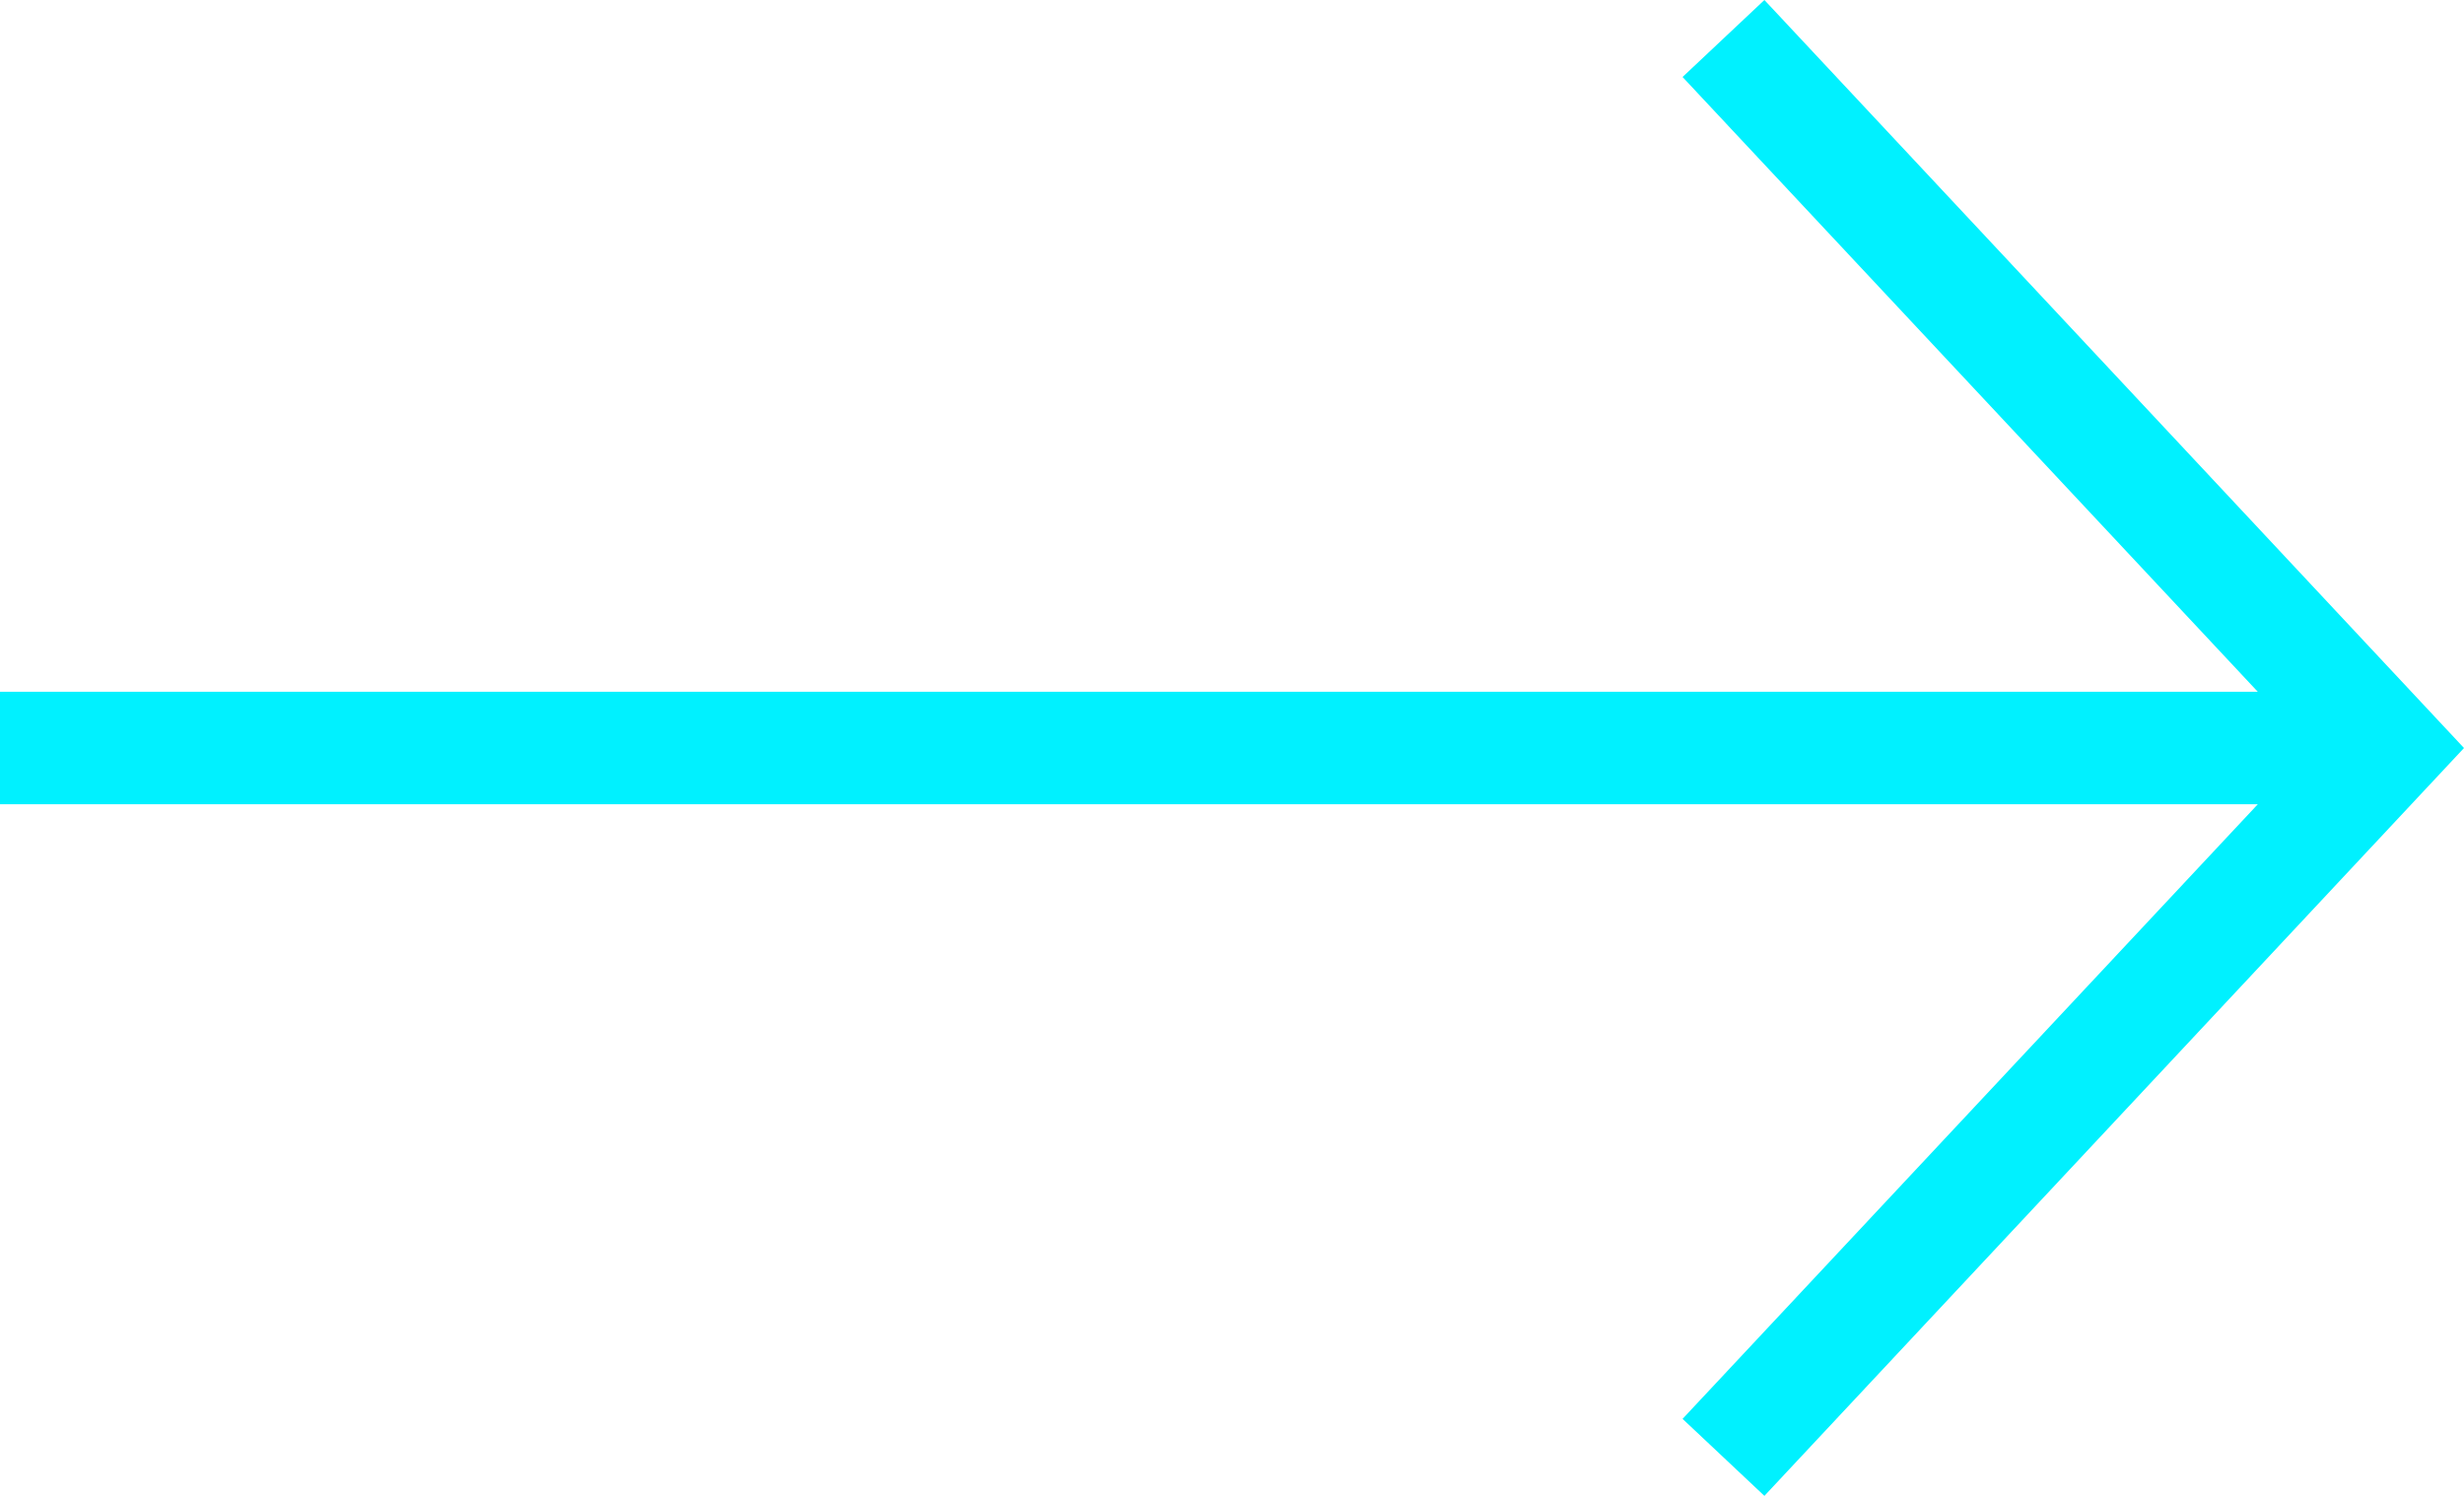
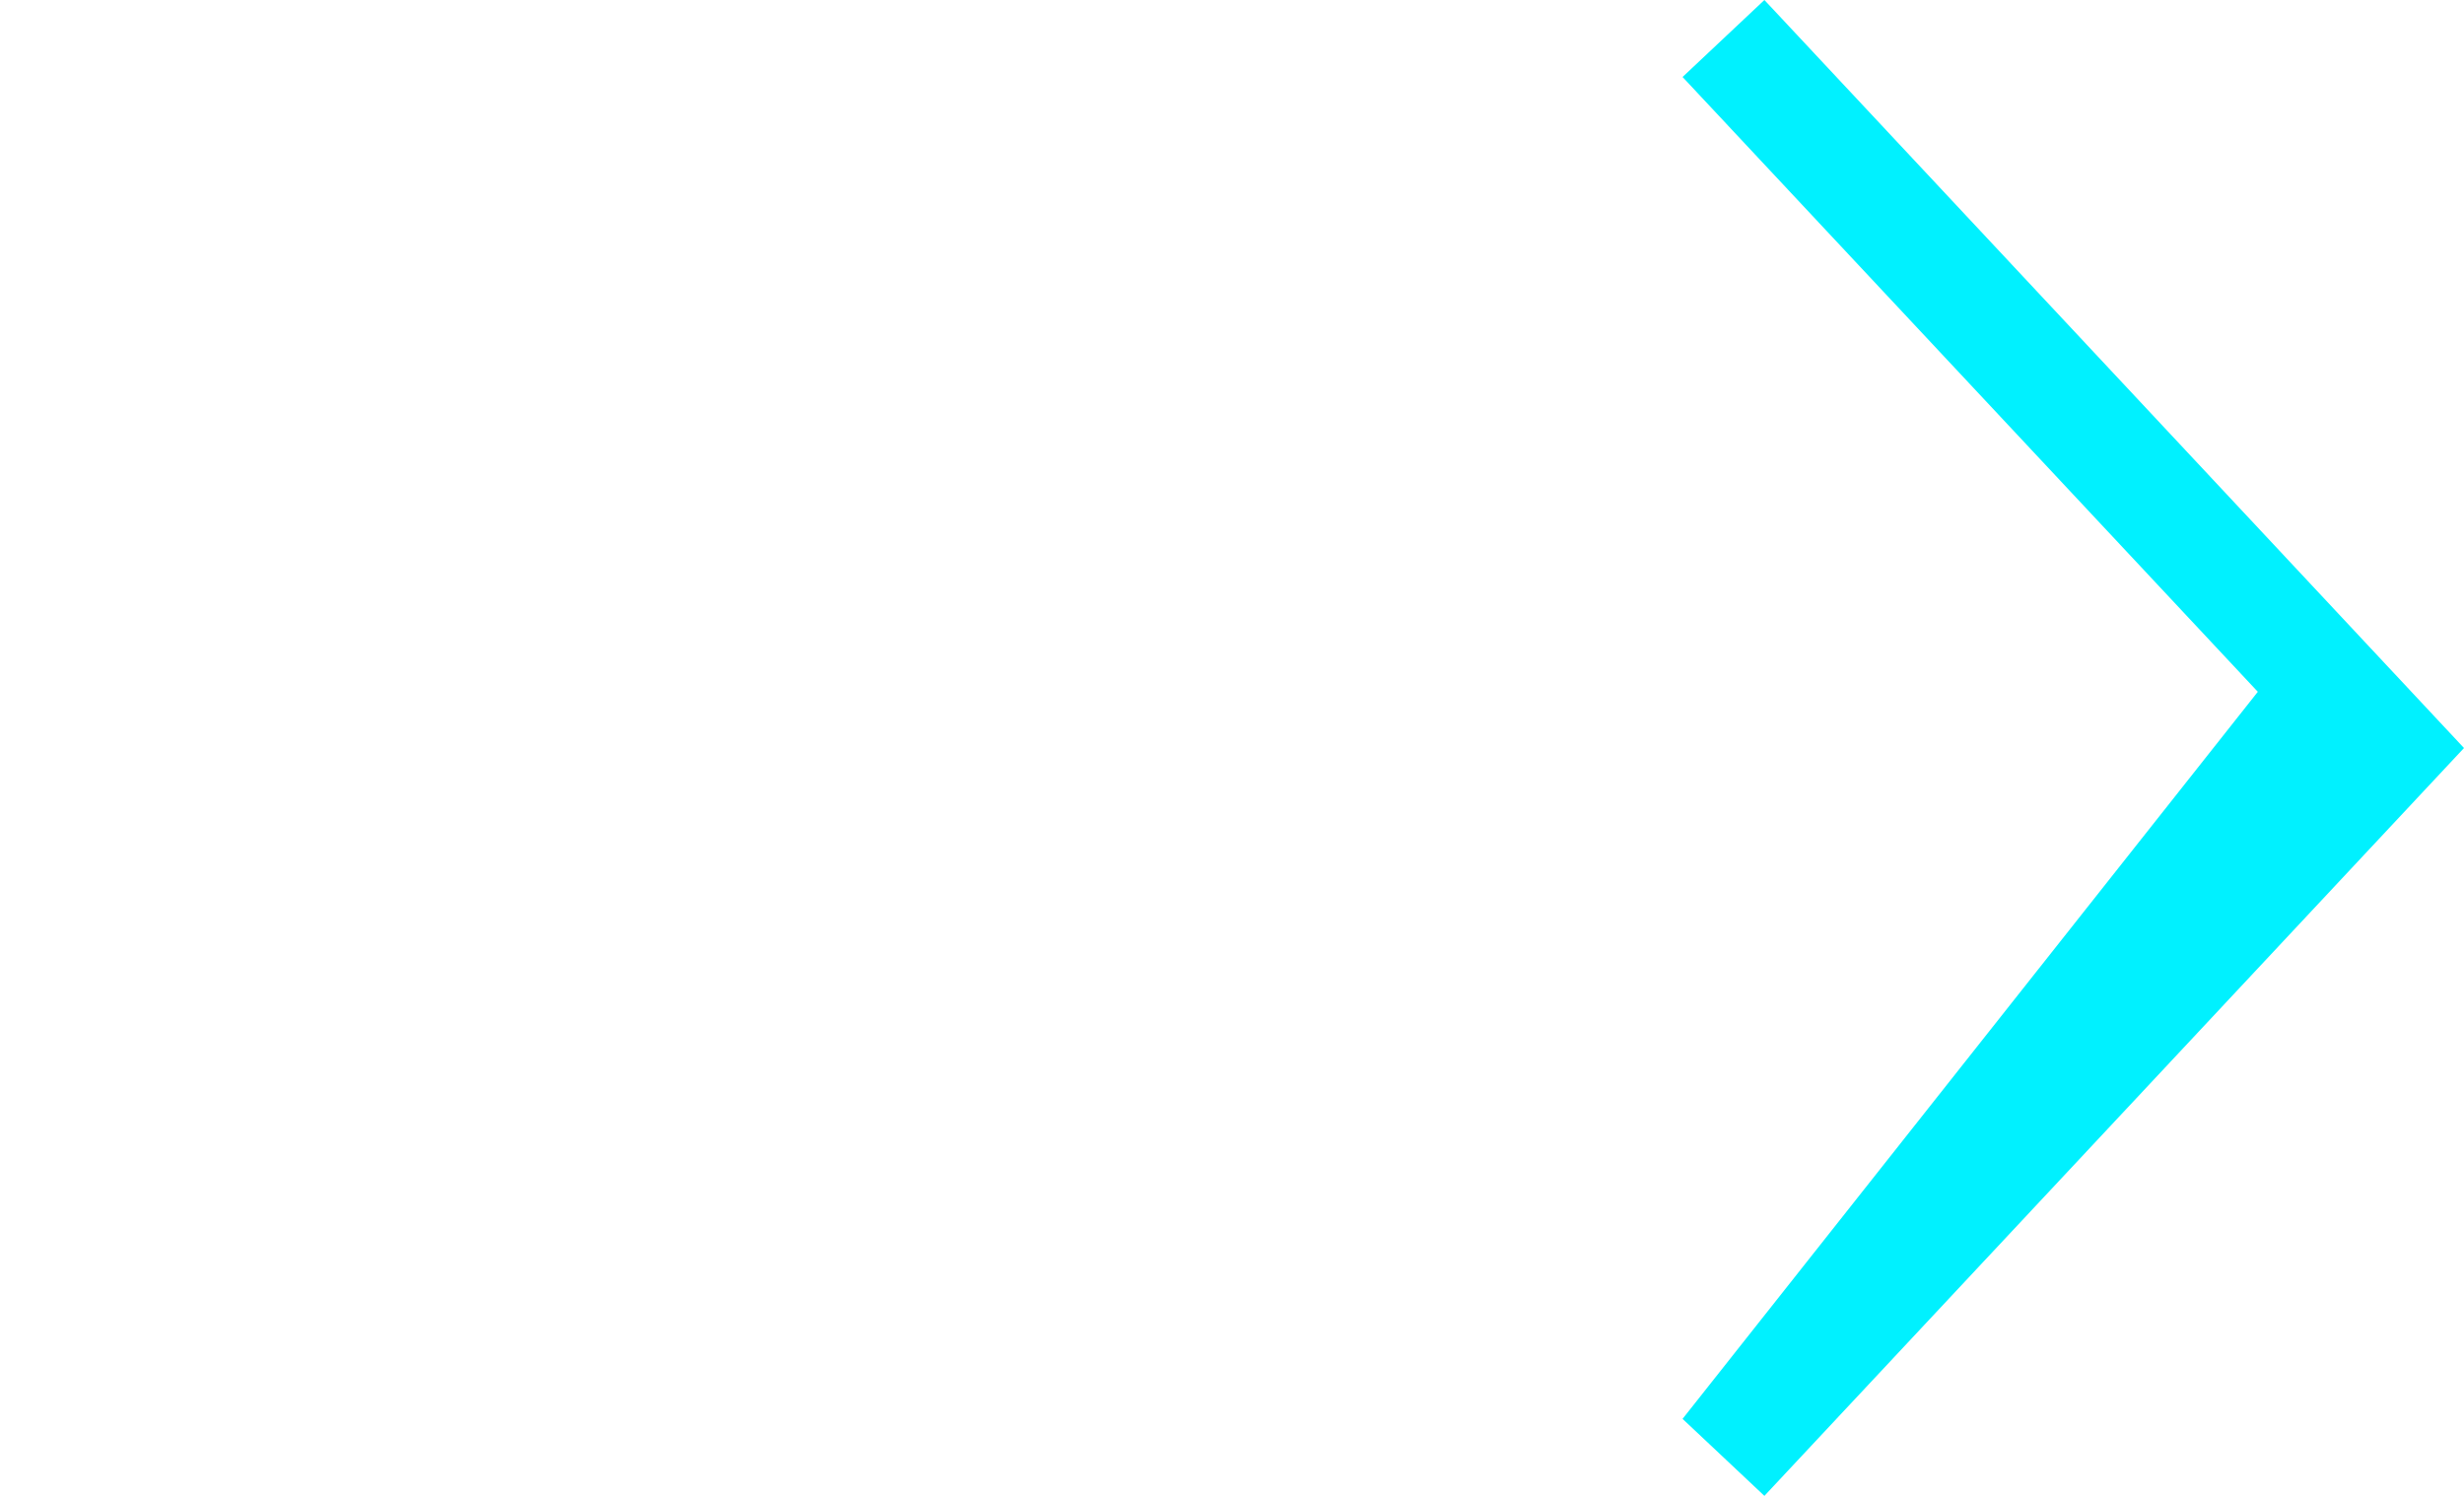
<svg xmlns="http://www.w3.org/2000/svg" width="28" height="17" viewBox="0 0 28 17" fill="none">
-   <path d="M20.05 17L28 8.501L20.05 0L19.12 0.875L25.657 7.862H0V9.14H25.657L19.12 16.125L20.05 17Z" fill="#00F1FF" />
+   <path d="M20.05 17L28 8.501L20.05 0L19.12 0.875L25.657 7.862H0H25.657L19.12 16.125L20.05 17Z" fill="#00F1FF" />
</svg>